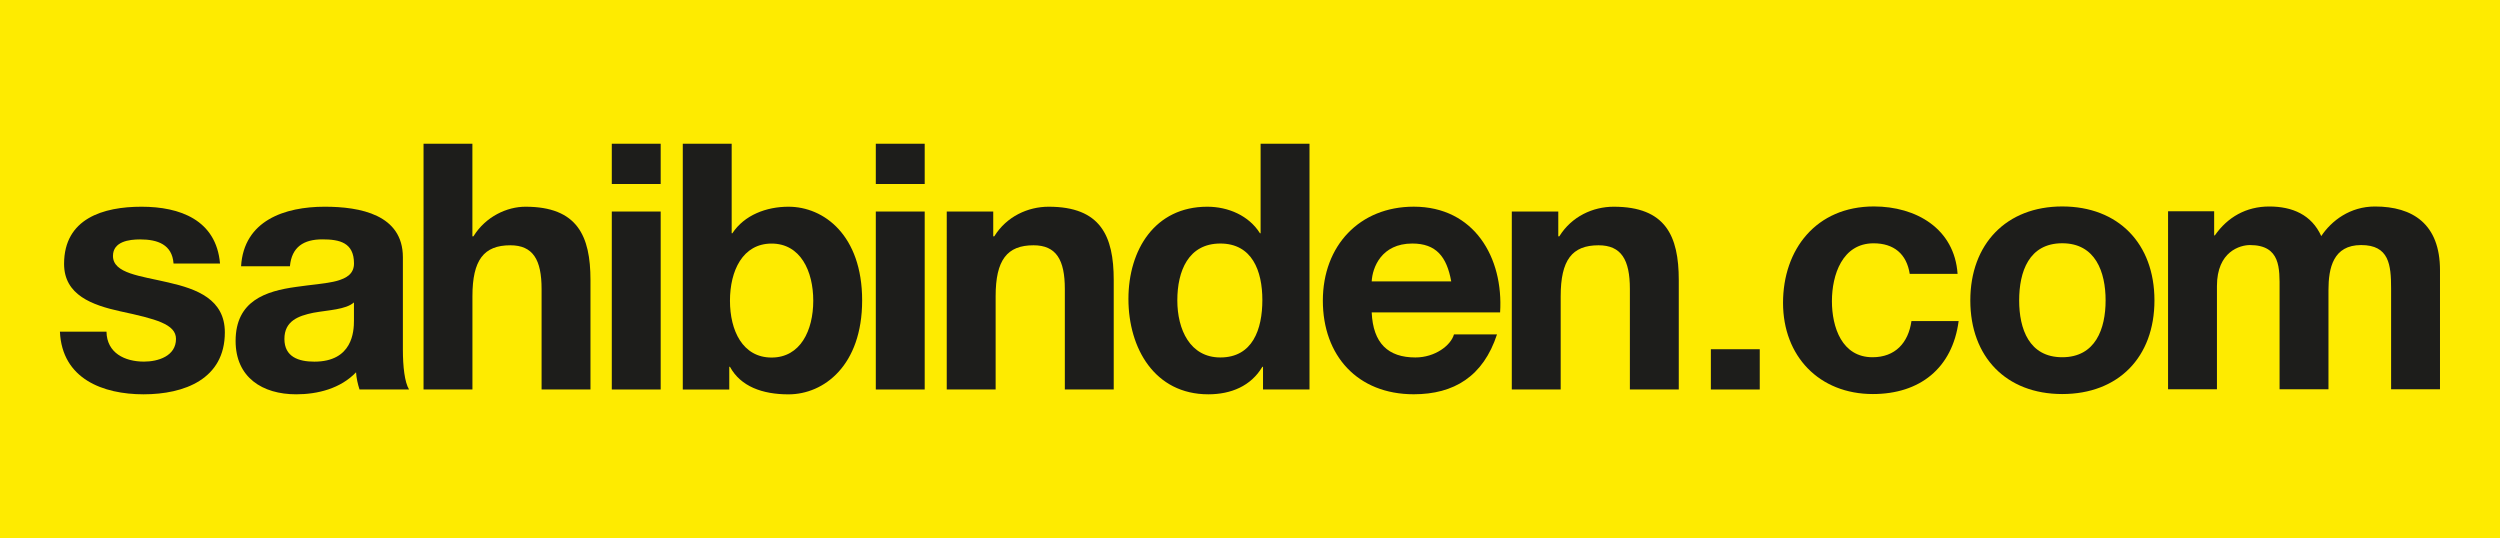
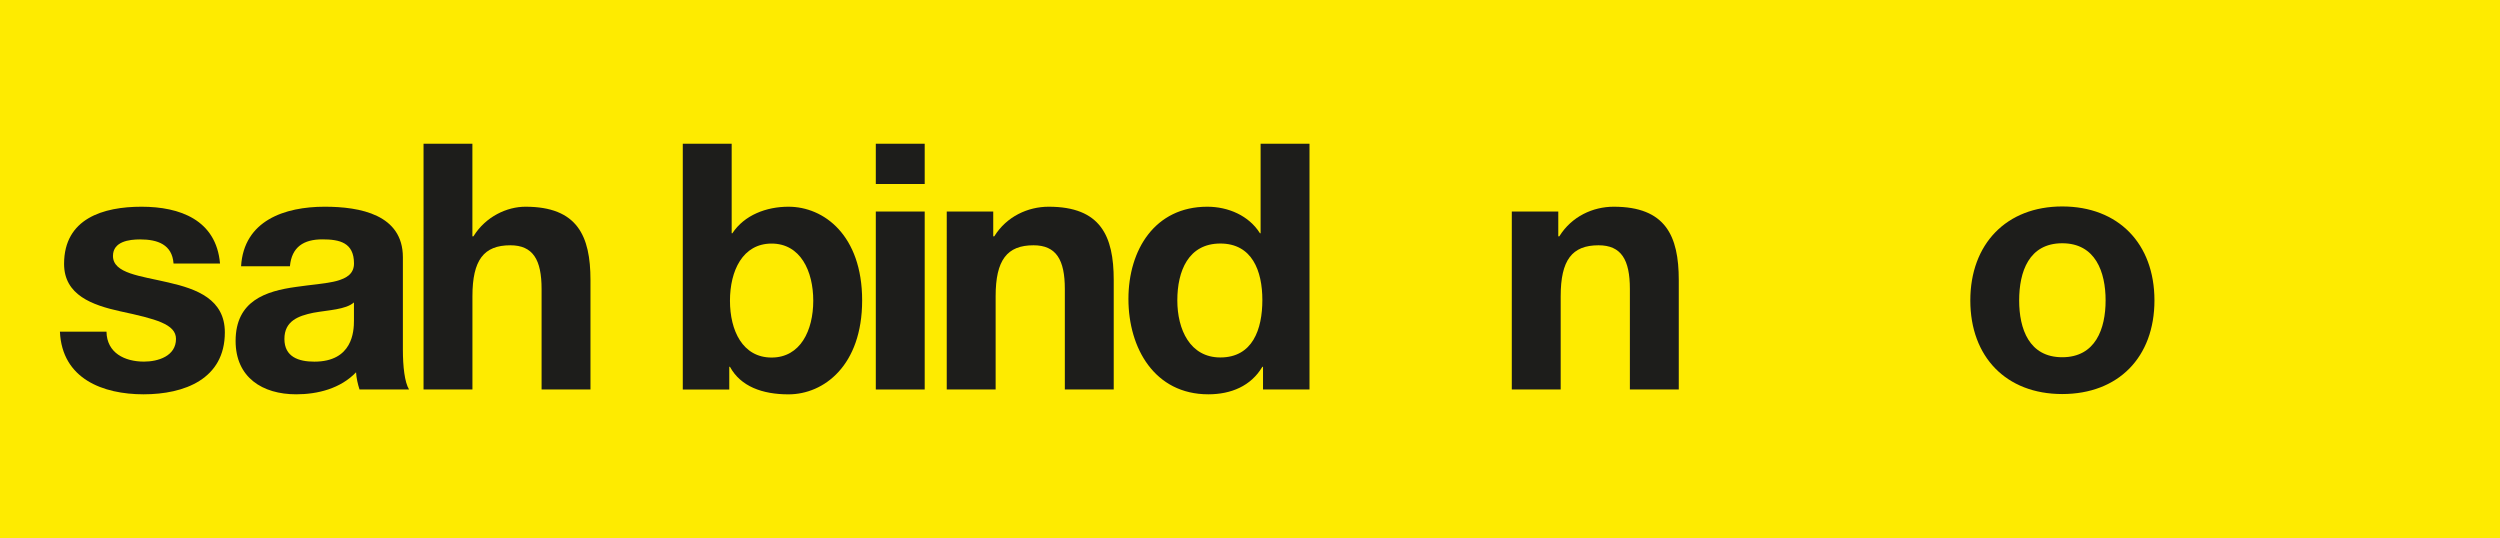
<svg xmlns="http://www.w3.org/2000/svg" id="katman_2" viewBox="0 0 571.19 122.93">
  <defs>
    <style>.cls-1{fill:#feeb00;}.cls-2{fill:#1d1d1b;}</style>
  </defs>
  <g id="Layer_1">
    <g>
      <polygon class="cls-1" points="556.41 0 540.23 0 30.96 0 14.78 0 0 0 0 14.78 0 22.34 0 100.59 0 108.15 0 122.93 14.78 122.93 30.96 122.93 540.23 122.93 556.41 122.93 571.19 122.93 571.19 108.15 571.19 100.59 571.19 22.34 571.19 14.78 571.19 0 556.41 0" />
      <g>
        <rect class="cls-2" x="200.1" y="32.84" width="11.17" height="9.2" />
        <g>
          <path class="cls-2" d="M24.33,75.78c.08,4.87,4.17,6.84,8.57,6.84,3.23,0,7.31-1.26,7.31-5.19,0-3.38-4.64-4.56-12.67-6.29-6.45-1.42-12.9-3.7-12.9-10.85,0-10.38,8.97-13.06,17.7-13.06s17.06,2.99,17.93,12.98h-10.62c-.31-4.33-3.62-5.51-7.63-5.51-2.52,0-6.21,.47-6.21,3.78,0,4.01,6.29,4.56,12.66,6.06,6.53,1.49,12.9,3.85,12.9,11.4,0,10.69-9.28,14.15-18.57,14.15s-18.63-3.54-19.11-14.31h10.62Z" />
-           <path class="cls-2" d="M55.08,60.84c.63-10.46,9.98-13.61,19.11-13.61,8.11,0,17.86,1.81,17.86,11.56v21.16c0,3.7,.39,7.39,1.41,9.04h-11.32c-.4-1.25-.71-2.59-.79-3.93-3.54,3.7-8.73,5.03-13.68,5.03-7.71,0-13.84-3.85-13.84-12.19,0-9.2,6.92-11.4,13.84-12.35,6.84-1.02,13.21-.78,13.21-5.35,0-4.79-3.3-5.51-7.24-5.51-4.24,0-7,1.73-7.4,6.14h-11.16Zm25.79,8.26c-1.89,1.65-5.82,1.73-9.28,2.36-3.46,.71-6.61,1.89-6.61,5.98s3.23,5.19,6.84,5.19c8.73,0,9.05-6.92,9.05-9.36v-4.17Z" />
+           <path class="cls-2" d="M55.08,60.84c.63-10.46,9.98-13.61,19.11-13.61,8.11,0,17.86,1.81,17.86,11.56v21.16c0,3.7,.39,7.39,1.41,9.04h-11.32c-.4-1.25-.71-2.59-.79-3.93-3.54,3.7-8.73,5.03-13.68,5.03-7.71,0-13.84-3.85-13.84-12.19,0-9.2,6.92-11.4,13.84-12.35,6.84-1.02,13.21-.78,13.21-5.35,0-4.79-3.3-5.51-7.24-5.51-4.24,0-7,1.73-7.4,6.14h-11.16Zm25.79,8.26c-1.89,1.65-5.82,1.73-9.28,2.36-3.46,.71-6.61,1.89-6.61,5.98s3.23,5.19,6.84,5.19c8.73,0,9.05-6.92,9.05-9.36v-4.17" />
          <path class="cls-2" d="M96.76,32.84h11.17v21.15h.24c2.83-4.56,7.71-6.76,11.88-6.76,11.88,0,14.86,6.68,14.86,16.75v25.01h-11.17v-22.96c0-6.69-1.96-9.99-7.15-9.99-6.06,0-8.65,3.38-8.65,11.64v21.31h-11.17V32.84Z" />
-           <path class="cls-2" d="M150.95,42.04h-11.17v-9.2h11.17v9.2Zm-11.17,6.29h11.17v40.66h-11.17V48.33Z" />
          <path class="cls-2" d="M156,32.84h11.17v20.45h.16c2.75-4.17,7.79-6.06,12.82-6.06,8.1,0,16.83,6.53,16.83,21.4s-8.73,21.47-16.83,21.47c-5.98,0-10.93-1.81-13.37-6.29h-.16v5.19h-10.62V32.84Zm20.29,22.81c-6.61,0-9.51,6.21-9.51,13.06s2.91,12.98,9.51,12.98,9.52-6.21,9.52-12.98-2.91-13.06-9.52-13.06Z" />
-           <rect class="cls-2" x="390.89" y="79.79" width="11.17" height="9.2" />
          <rect class="cls-2" x="200.1" y="48.33" width="11.17" height="40.66" />
          <path class="cls-2" d="M216.32,48.33h10.61v5.66h.24c2.83-4.56,7.71-6.76,12.43-6.76,11.87,0,14.86,6.68,14.86,16.75v25.01h-11.17v-22.96c0-6.69-1.97-9.99-7.16-9.99-6.05,0-8.65,3.38-8.65,11.64v21.31h-11.17V48.33Z" />
          <path class="cls-2" d="M288.57,83.8h-.15c-2.6,4.4-7.16,6.29-12.35,6.29-12.27,0-18.25-10.54-18.25-21.78s6.05-21.08,18.01-21.08c4.8,0,9.52,2.04,12.04,6.06h.15v-20.45h11.17v56.15h-10.62v-5.19Zm-9.75-28.16c-7.31,0-9.83,6.29-9.83,12.98s2.91,13.05,9.83,13.05c7.39,0,9.6-6.45,9.6-13.13s-2.36-12.9-9.6-12.9Z" />
-           <path class="cls-2" d="M313.4,71.37c.31,7.08,3.77,10.3,9.99,10.3,4.49,0,8.1-2.75,8.81-5.27h9.83c-3.15,9.6-9.83,13.68-19.03,13.68-12.82,0-20.76-8.81-20.76-21.39s8.41-21.47,20.76-21.47c13.84,0,20.53,11.64,19.74,24.15h-29.34Zm18.17-7.08c-1.02-5.66-3.46-8.65-8.89-8.65-7.08,0-9.12,5.51-9.28,8.65h18.17Z" />
          <path class="cls-2" d="M345.41,48.33h10.62v5.66h.24c2.83-4.56,7.7-6.76,12.42-6.76,11.87,0,14.87,6.68,14.87,16.75v25.01h-11.17v-22.96c0-6.69-1.96-9.99-7.16-9.99-6.06,0-8.65,3.38-8.65,11.64v21.31h-11.17V48.33Z" />
-           <path class="cls-2" d="M436.33,62.59c-.71-4.57-3.62-7-8.26-7-7.16,0-9.52,7.24-9.52,13.21s2.28,12.82,9.28,12.82c5.19,0,8.18-3.3,8.89-8.26h10.78c-1.42,10.78-8.89,16.67-19.59,16.67-12.27,0-20.53-8.65-20.53-20.84s7.56-22.02,20.77-22.02c9.59,0,18.4,5.03,19.11,15.41h-10.93Z" />
          <path class="cls-2" d="M471.17,47.17c12.82,0,21.07,8.49,21.07,21.47s-8.26,21.39-21.07,21.39-21-8.49-21-21.39,8.25-21.47,21-21.47Zm0,34.45c7.63,0,9.91-6.53,9.91-12.98s-2.28-13.06-9.91-13.06-9.84,6.53-9.84,13.06,2.28,12.98,9.84,12.98Z" />
-           <path class="cls-2" d="M495.34,48.27h10.54v5.51h.16c2.91-4.17,7.15-6.6,12.43-6.6s9.67,1.88,11.88,6.76c2.36-3.54,6.6-6.76,12.27-6.76,8.65,0,14.86,4.01,14.86,14.55v27.21h-11.17v-23.04c0-5.43-.47-9.91-6.84-9.91s-7.47,5.19-7.47,10.3v22.65h-11.17v-22.8c0-4.72,.31-10.15-6.77-10.15-2.19,0-7.54,1.41-7.54,9.36v23.59h-11.17V48.27Z" />
        </g>
      </g>
    </g>
  </g>
</svg>